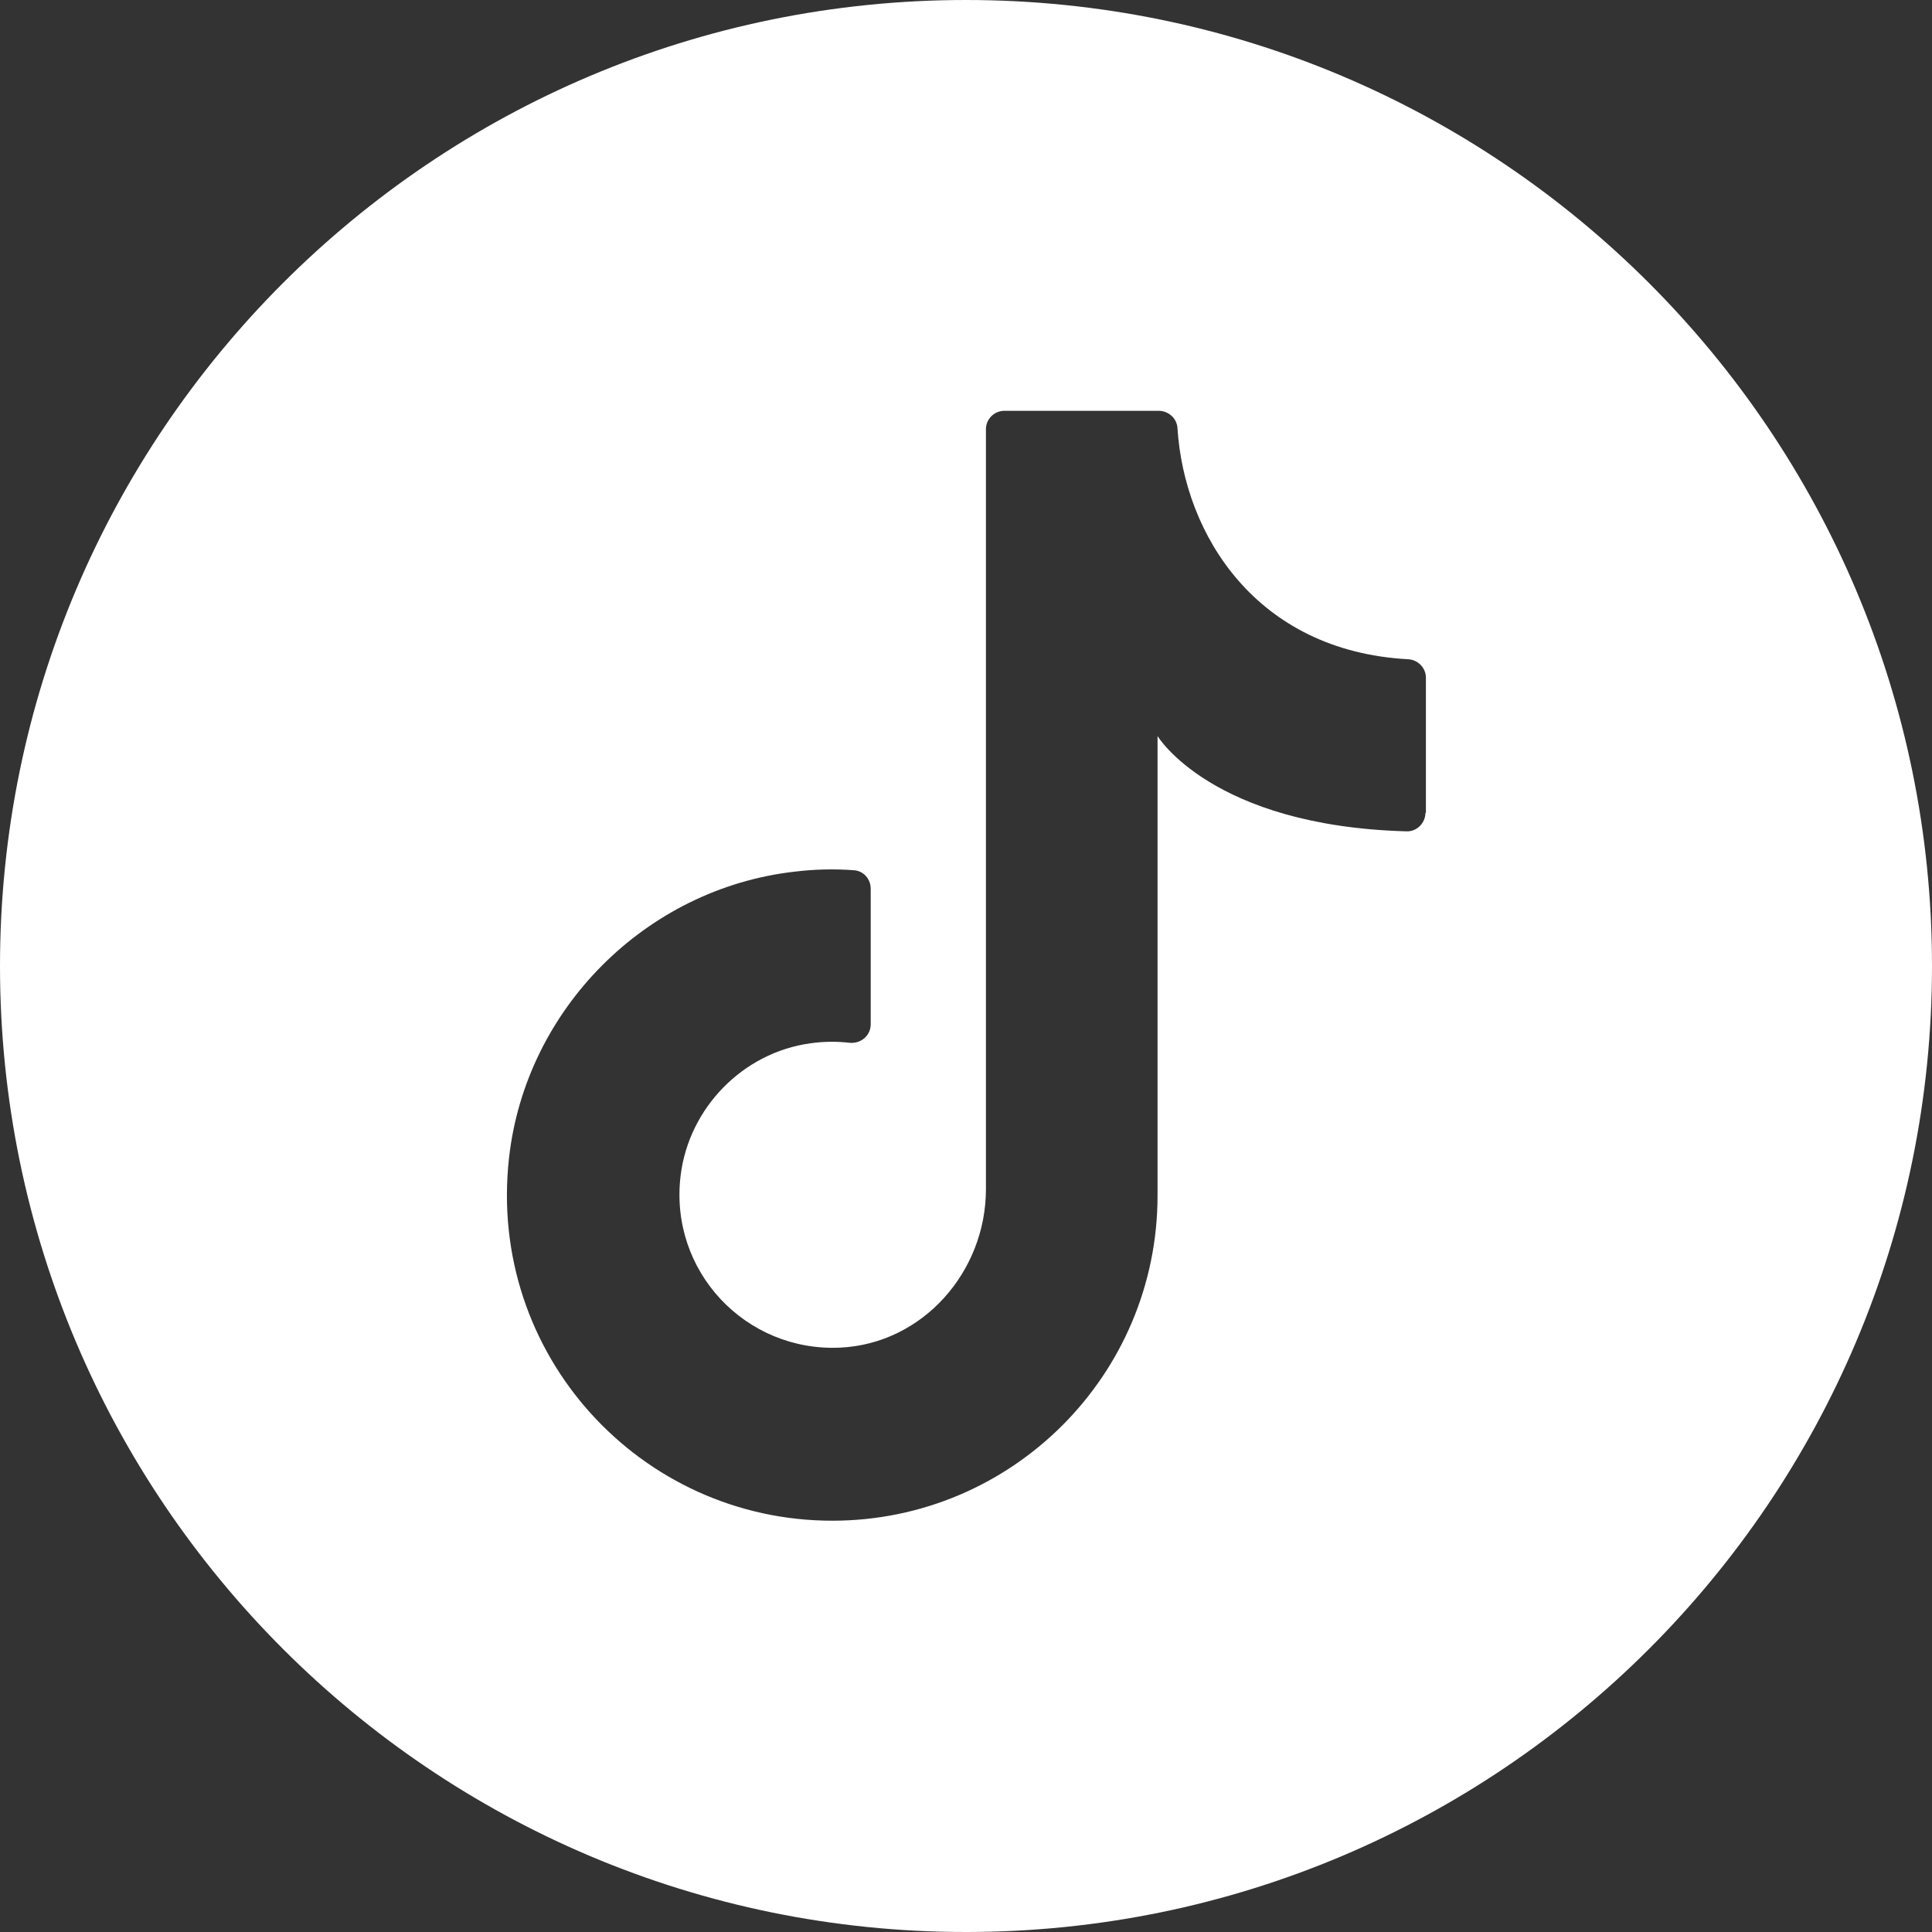
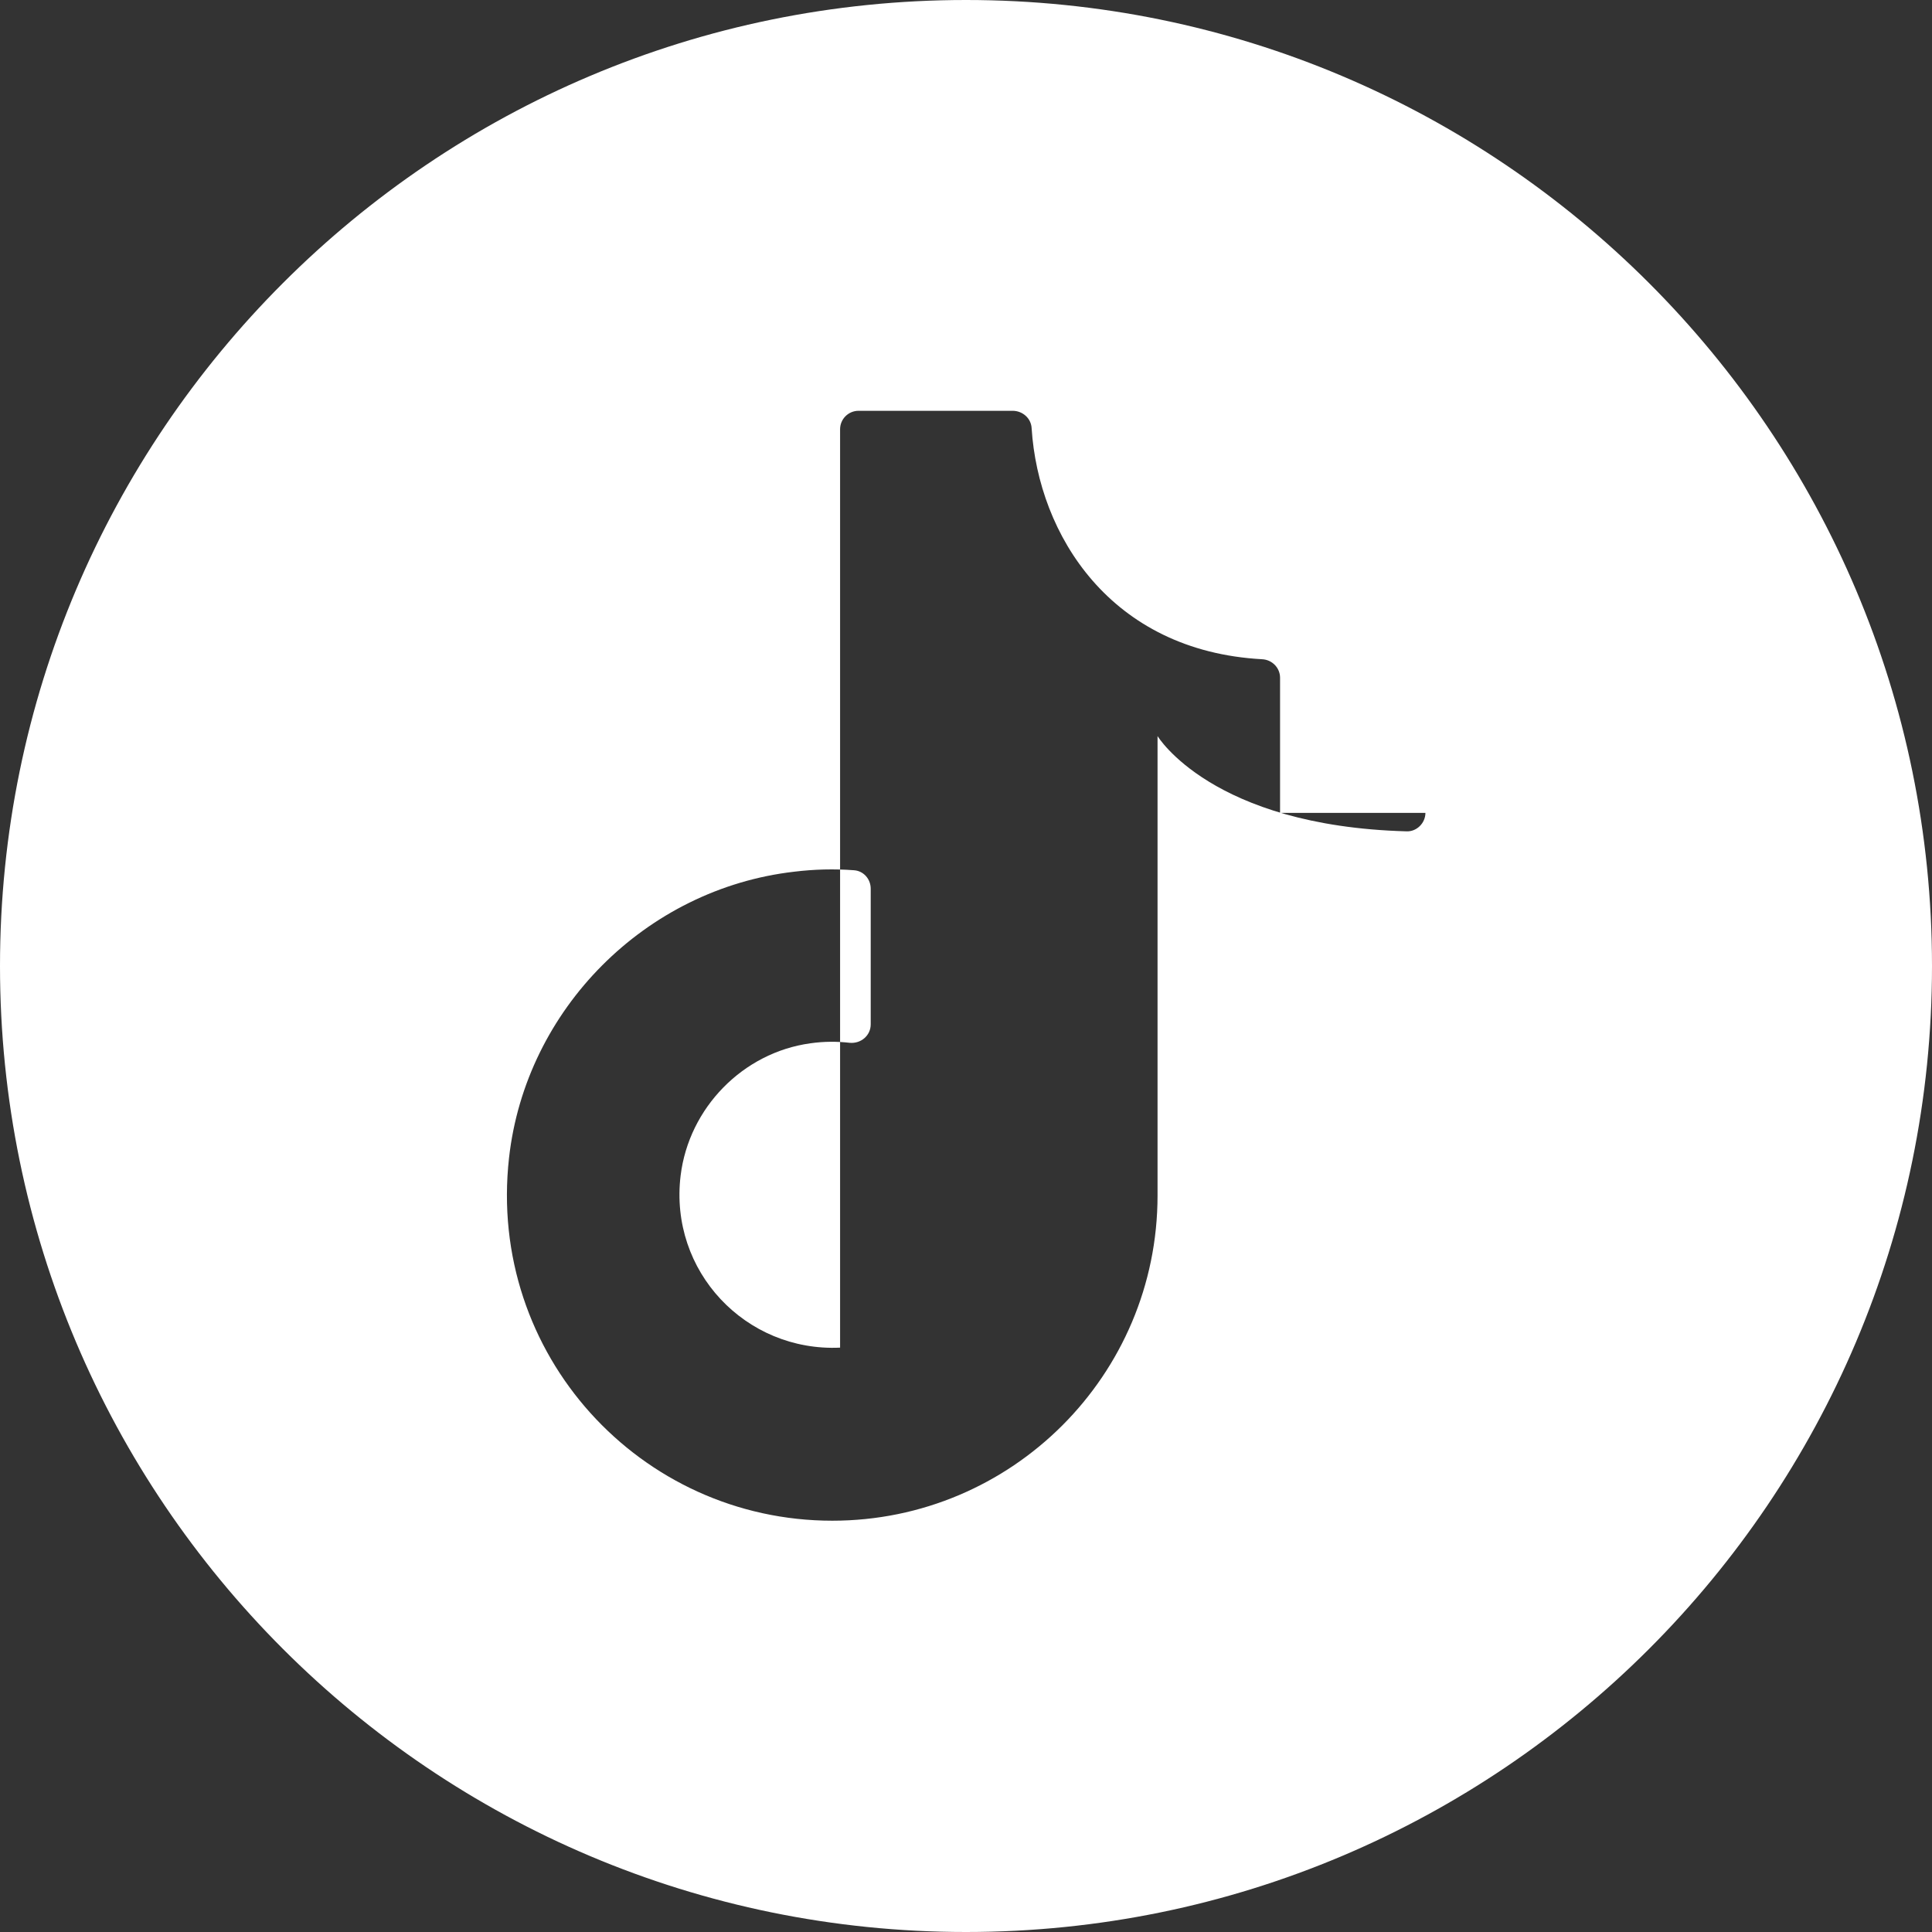
<svg xmlns="http://www.w3.org/2000/svg" version="1.1" id="Layer_1" x="0px" y="0px" viewBox="0 0 397.4 397.4" style="enable-background:new 0 0 397.4 397.4;" xml:space="preserve">
  <rect x="0" y="0" width="397.4" height="397.4" fill="#333333" stroke="none" />
  <style type="text/css"> .st0{fill:#FFFFFF;} </style>
-   <path class="st0" d="M198.7,0L198.7,0C89,0,0,89,0,198.7v0c0,109.7,89,198.7,198.7,198.7h0c109.7,0,198.7-89,198.7-198.7v0 C397.4,89,308.4,0,198.7,0z M293.2,167.2c0,2.1-1.8,3.9-3.9,3.8c-40.1-1.1-51.2-19.6-51.2-19.6v94.5c0,37-30,66.9-66.9,66.9 c-39.5,0-71-34.2-66.5-74.6c3.4-30.6,28.1-55.4,58.7-58.9c4.1-0.5,8.2-0.6,12.2-0.3c2,0.1,3.5,1.8,3.5,3.8l0,27.9c0,2.3-2,4-4.3,3.8 c-2.6-0.3-5.3-0.3-8.1,0.1c-13.9,1.9-25,13.3-26.7,27.2c-2.4,19.7,13.4,36.3,32.8,35.4c17-0.8,30-15.6,30-32.6V88.3 c0-2.1,1.7-3.8,3.8-3.8h31.7c2,0,3.8,1.5,3.9,3.6c1.4,21.9,16.2,45.8,47.4,47.5c2.1,0.1,3.7,1.8,3.7,3.8V167.2z" />
+   <path class="st0" d="M198.7,0L198.7,0C89,0,0,89,0,198.7v0c0,109.7,89,198.7,198.7,198.7h0c109.7,0,198.7-89,198.7-198.7v0 C397.4,89,308.4,0,198.7,0z M293.2,167.2c0,2.1-1.8,3.9-3.9,3.8c-40.1-1.1-51.2-19.6-51.2-19.6v94.5c0,37-30,66.9-66.9,66.9 c-39.5,0-71-34.2-66.5-74.6c3.4-30.6,28.1-55.4,58.7-58.9c4.1-0.5,8.2-0.6,12.2-0.3c2,0.1,3.5,1.8,3.5,3.8l0,27.9c0,2.3-2,4-4.3,3.8 c-2.6-0.3-5.3-0.3-8.1,0.1c-13.9,1.9-25,13.3-26.7,27.2c-2.4,19.7,13.4,36.3,32.8,35.4V88.3 c0-2.1,1.7-3.8,3.8-3.8h31.7c2,0,3.8,1.5,3.9,3.6c1.4,21.9,16.2,45.8,47.4,47.5c2.1,0.1,3.7,1.8,3.7,3.8V167.2z" />
</svg>